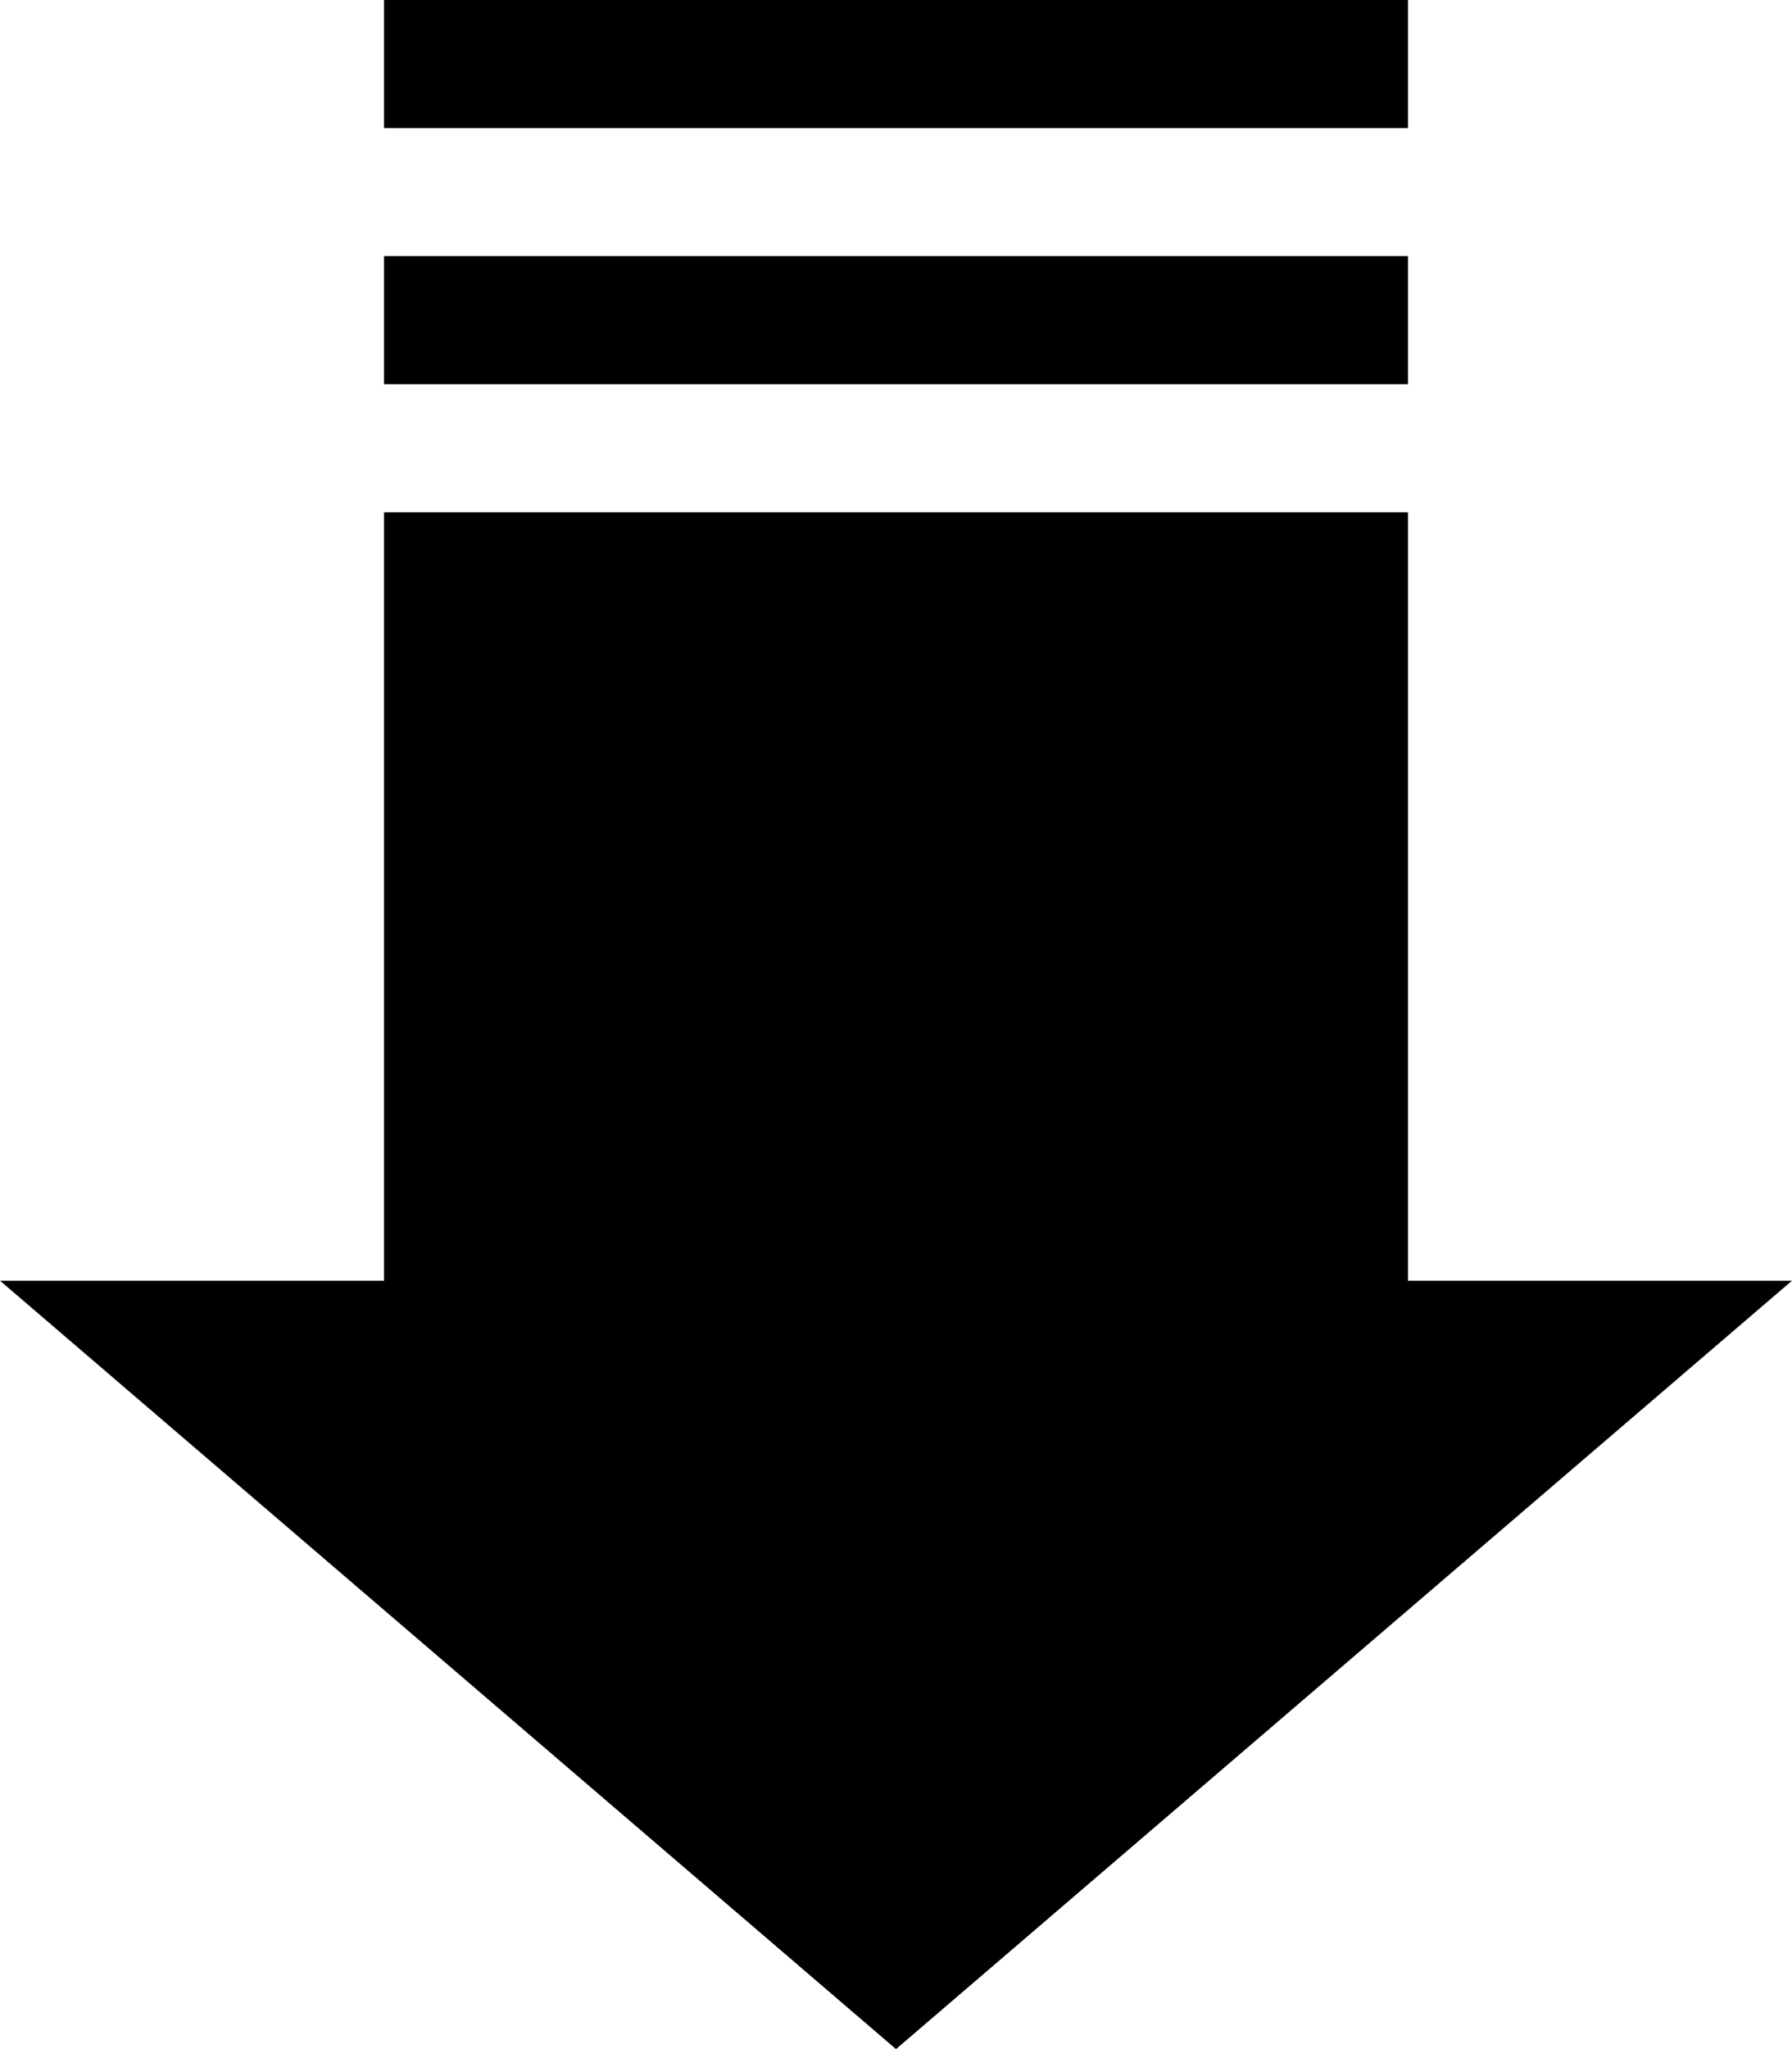
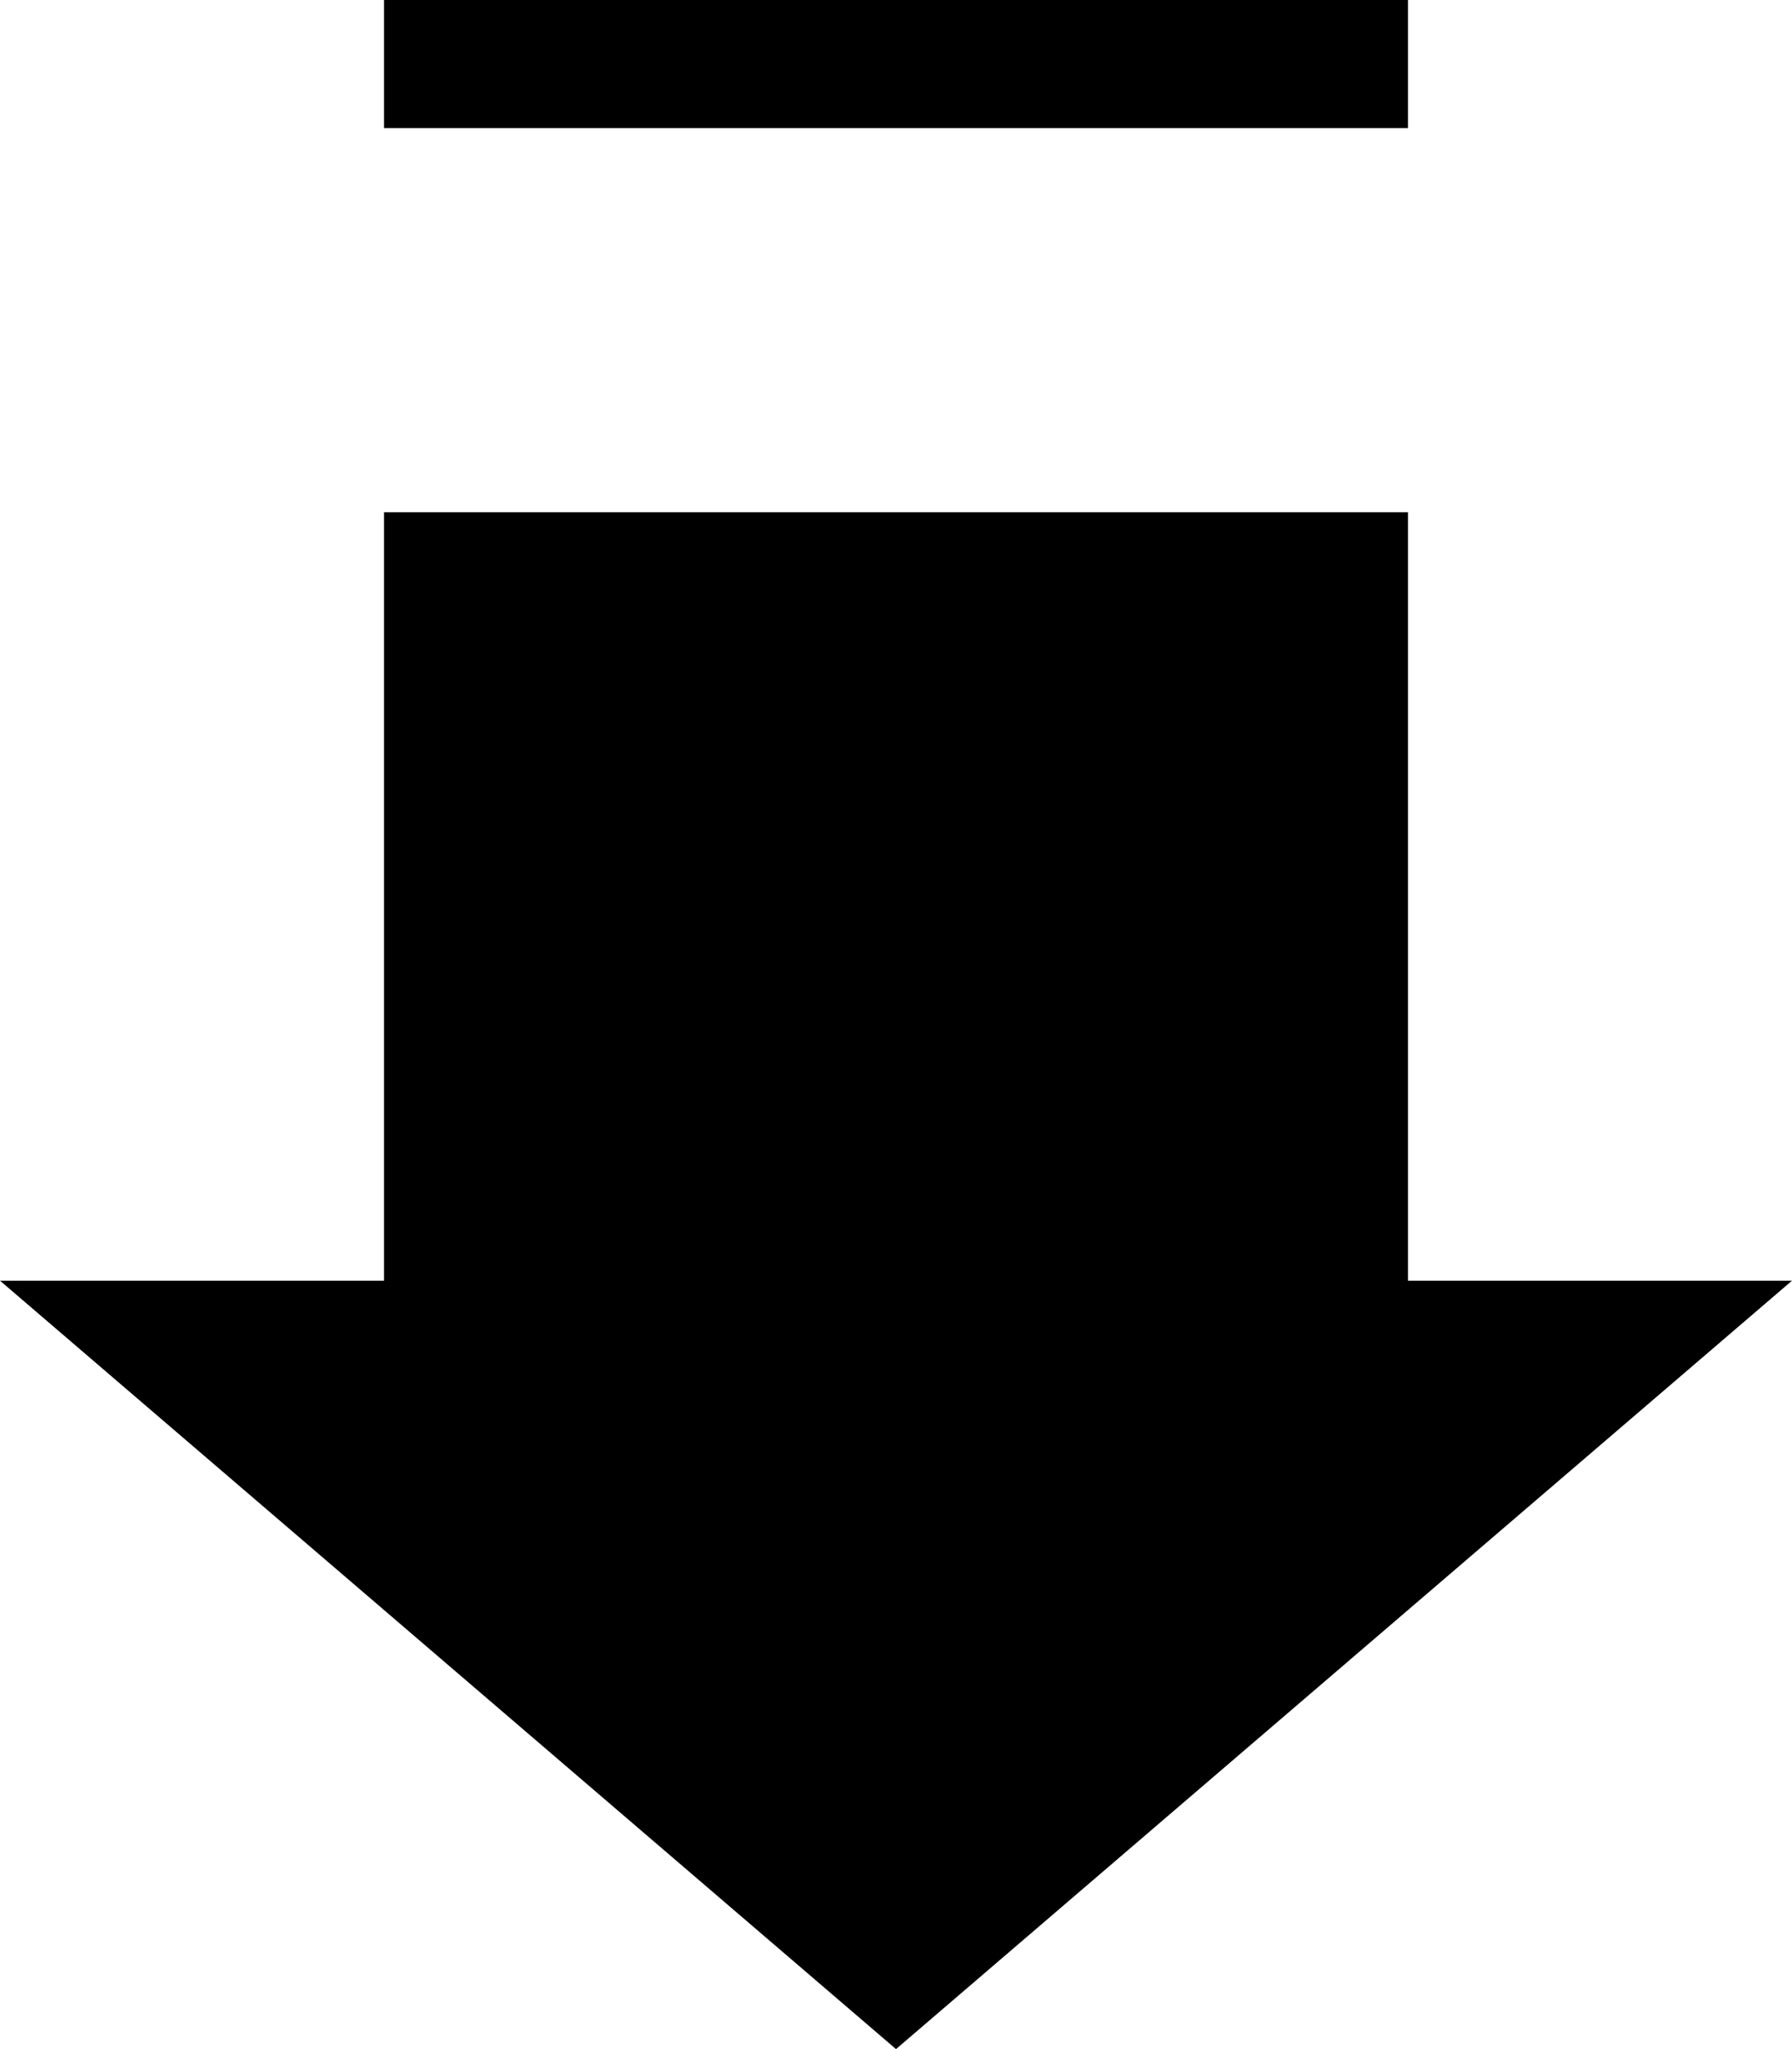
<svg xmlns="http://www.w3.org/2000/svg" id="icon_download" width="14" height="16" viewBox="0 0 14 16">
  <g id="组_29" data-name="组 29" transform="translate(-1)">
-     <rect id="矩形_98" data-name="矩形 98" width="8" height="1" transform="translate(4 2)" />
    <rect id="矩形_99" data-name="矩形 99" width="8" height="1" transform="translate(4 0)" />
-     <path id="路径_150" data-name="路径 150" d="M12,10V4H4v6H1l7,6,7-6Z" />
+     <path id="路径_150" data-name="路径 150" d="M12,10V4H4v6H1l7,6,7-6" />
  </g>
</svg>